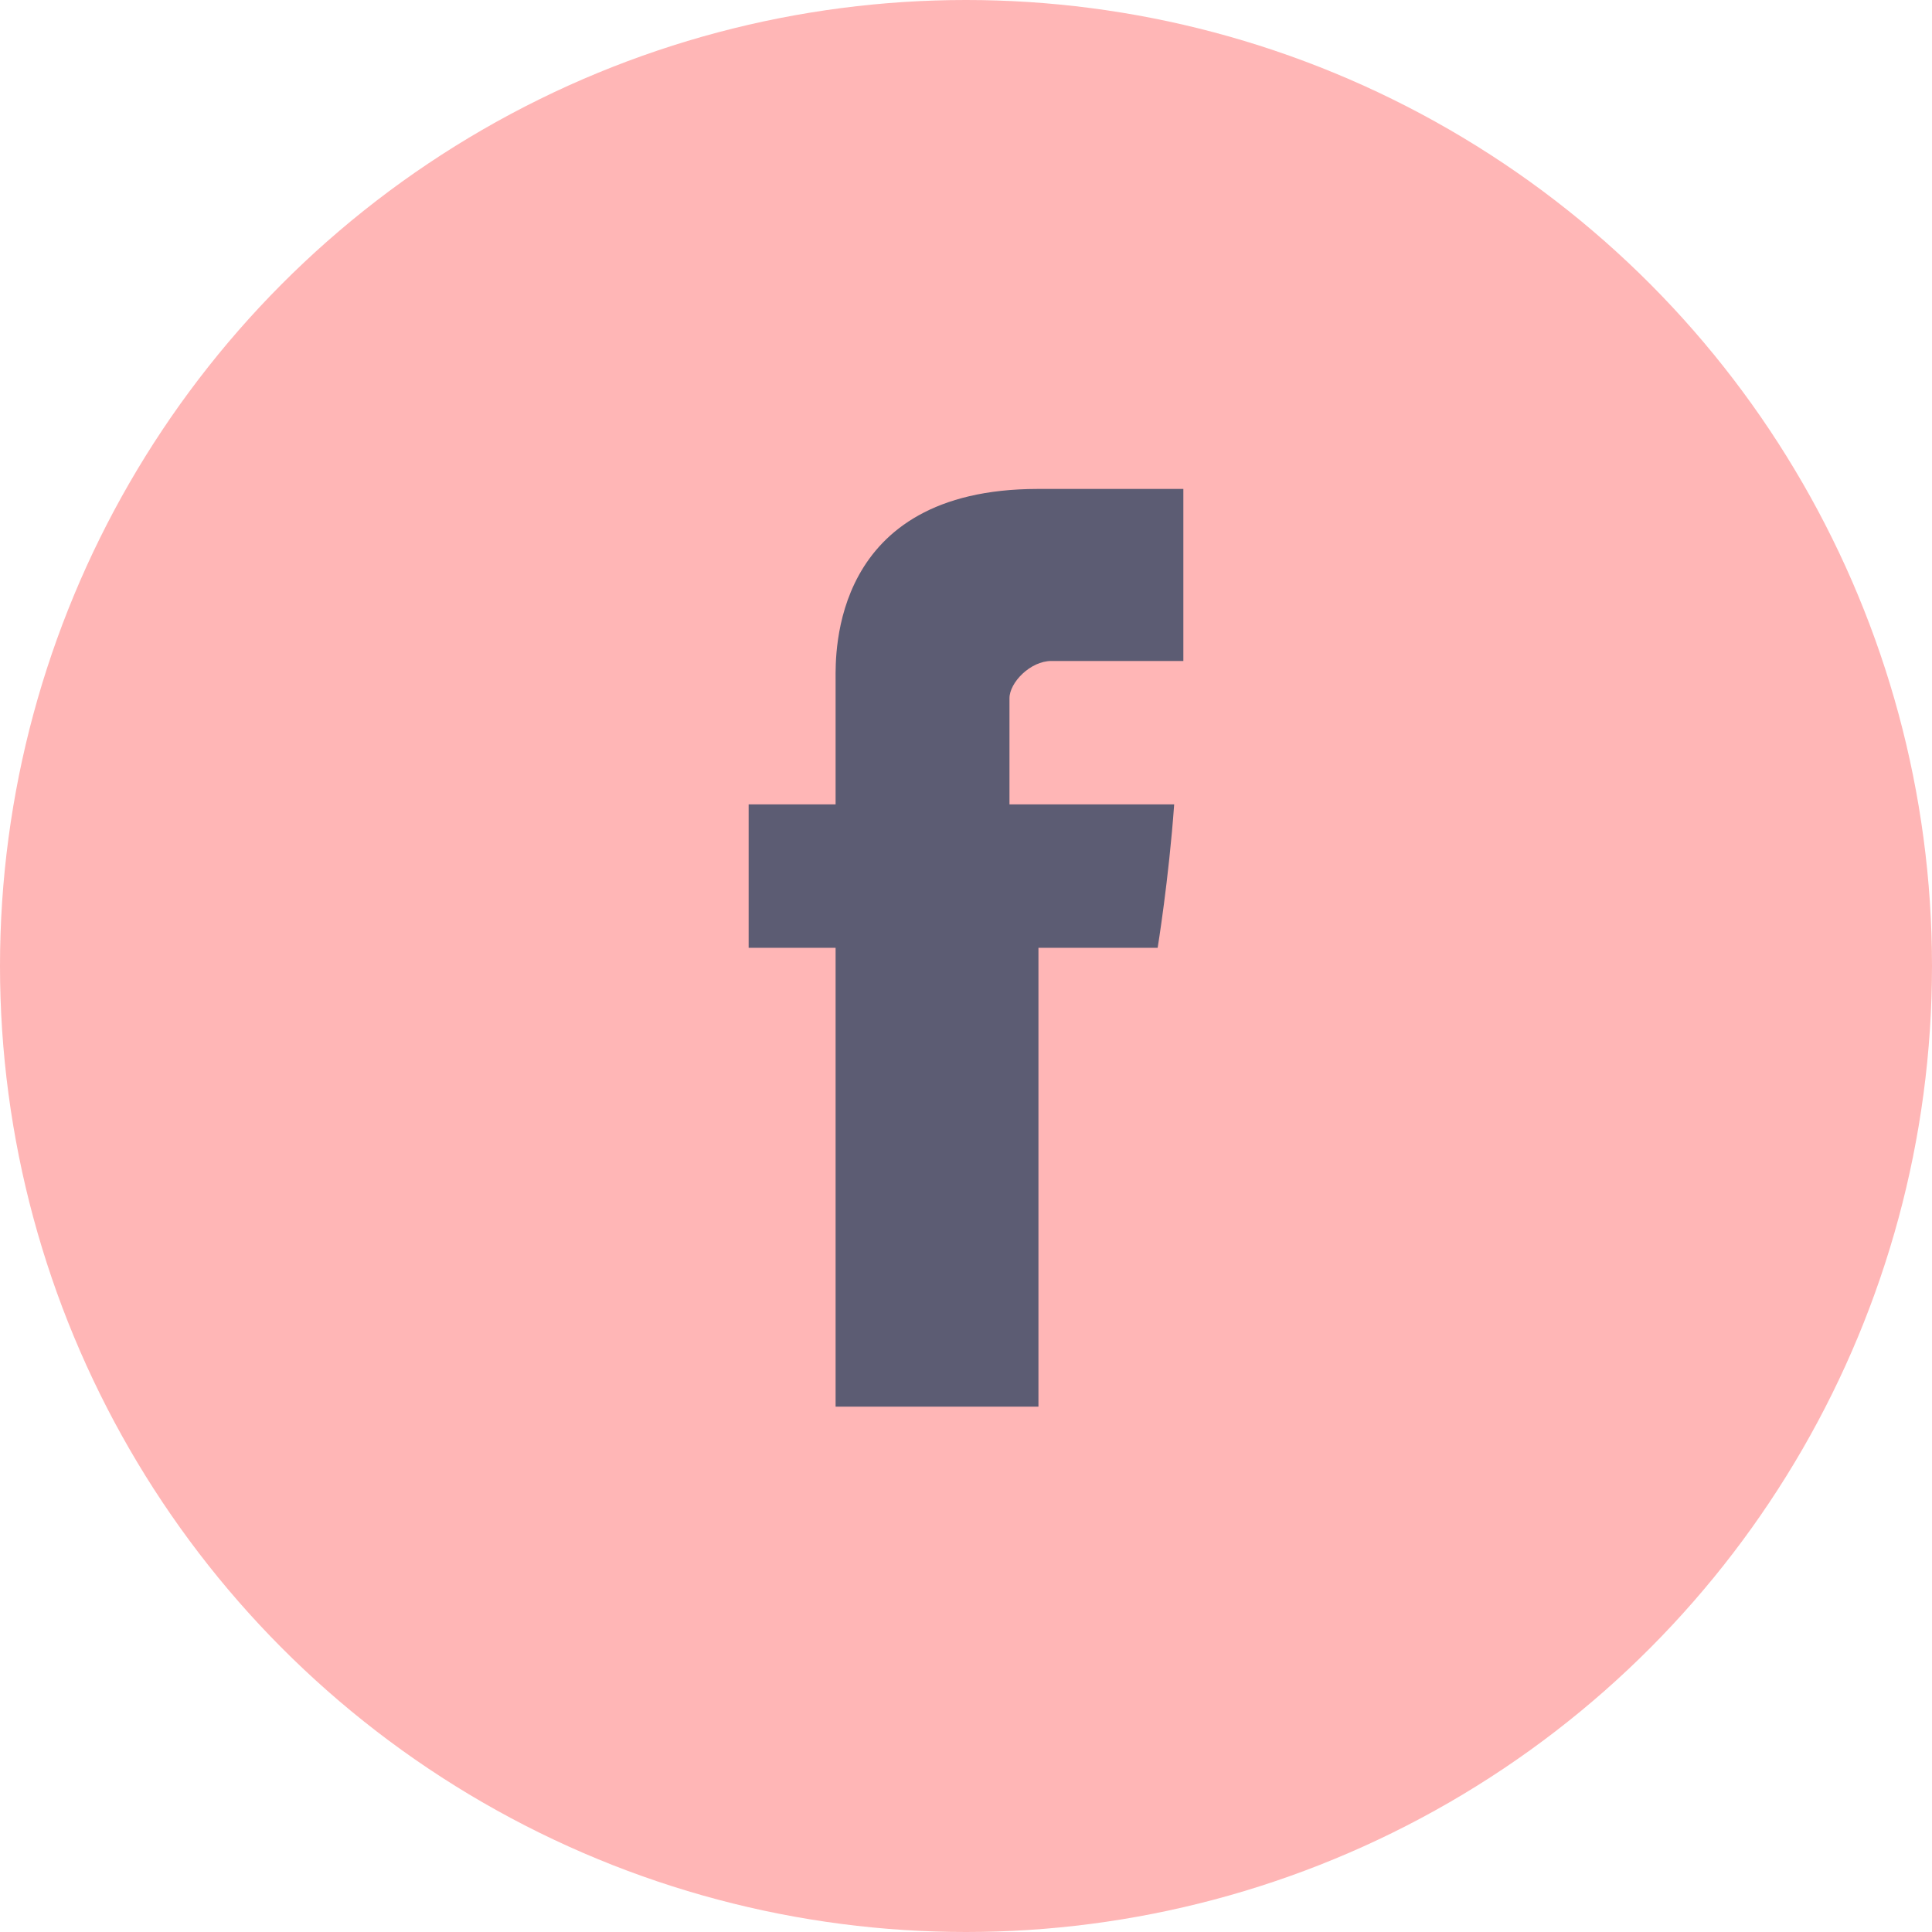
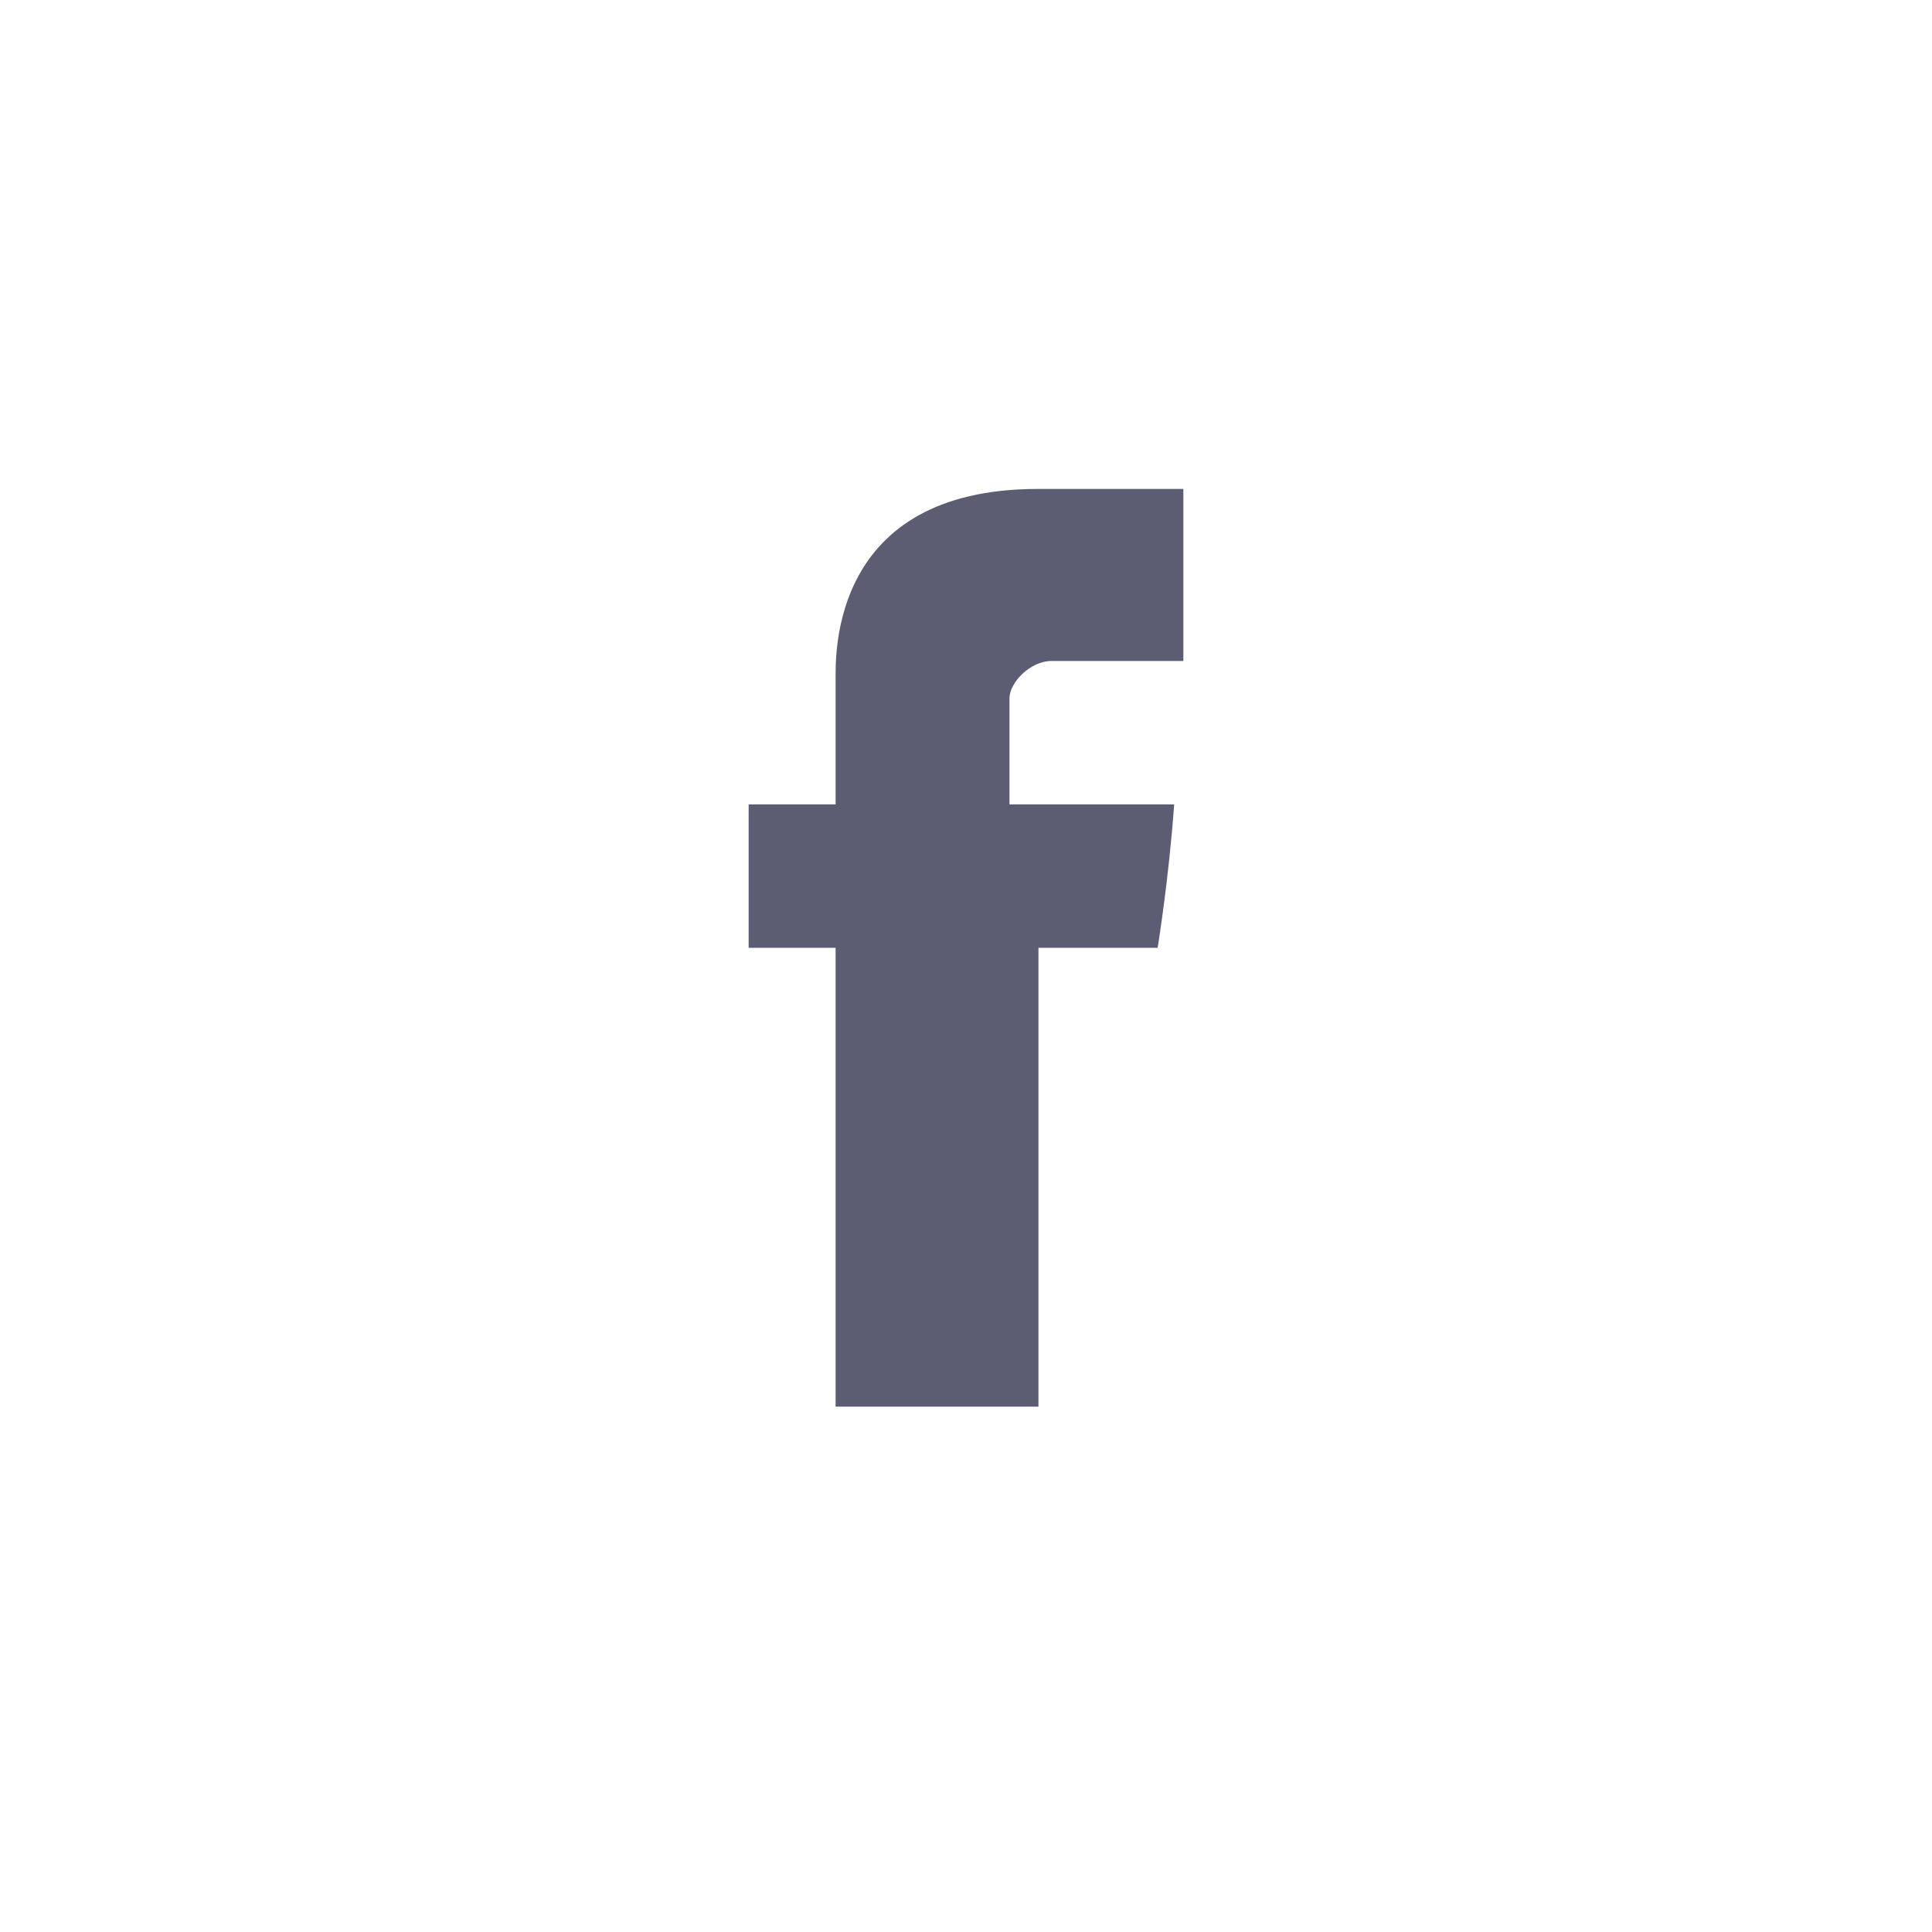
<svg xmlns="http://www.w3.org/2000/svg" width="40" height="40" viewBox="0 0 40 40" fill="none">
-   <circle cx="20" cy="20" r="20" fill="#ffb6b6" />
  <path d="M17.3 14.064C17.3 14.574 17.3 16.654 17.3 16.654H15.5V19.623H17.3V29.123H21.5V19.623H23.968C23.968 19.623 24.199 18.206 24.31 16.654C23.989 16.654 20.9 16.654 20.9 16.654C20.9 16.654 20.9 14.786 20.9 14.457C20.9 14.129 21.335 13.685 21.765 13.685C22.195 13.685 23.639 13.685 24.5 13.685C24.5 13.218 24.5 11.612 24.5 10.123C23.356 10.123 22.051 10.123 21.479 10.123C17.199 10.128 17.3 13.553 17.3 14.064Z" fill="#5c5c73" />
</svg>